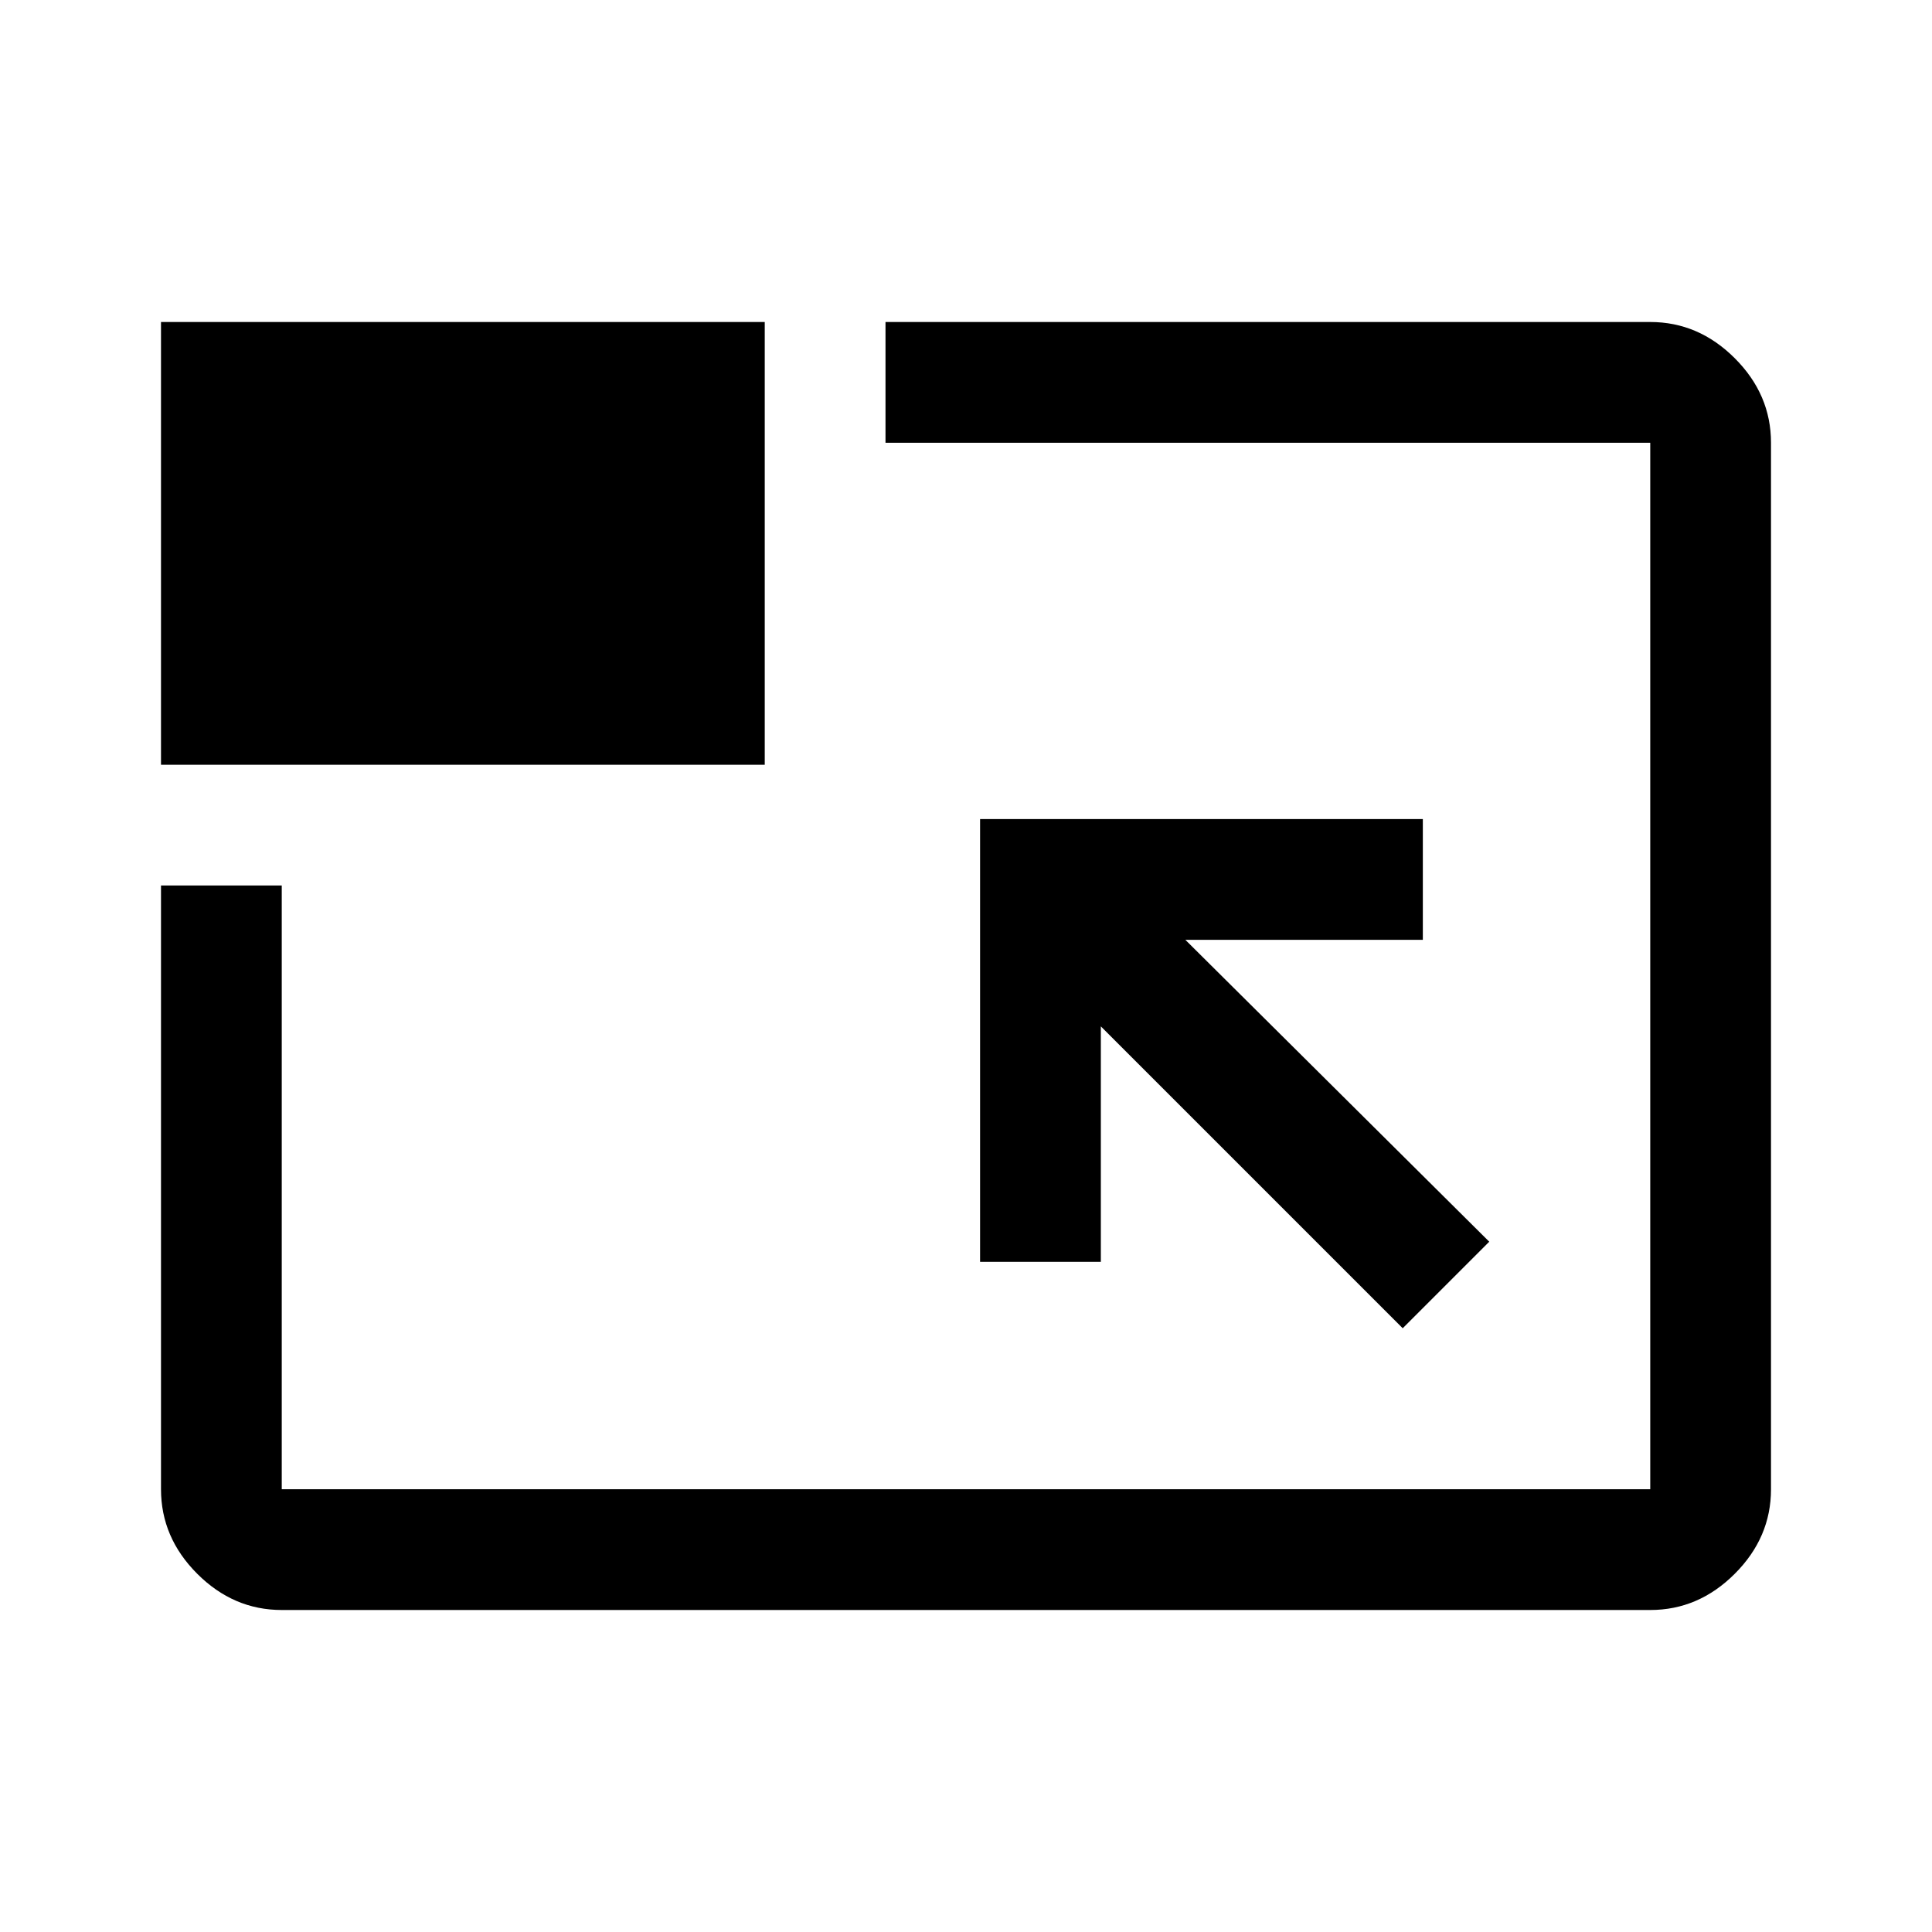
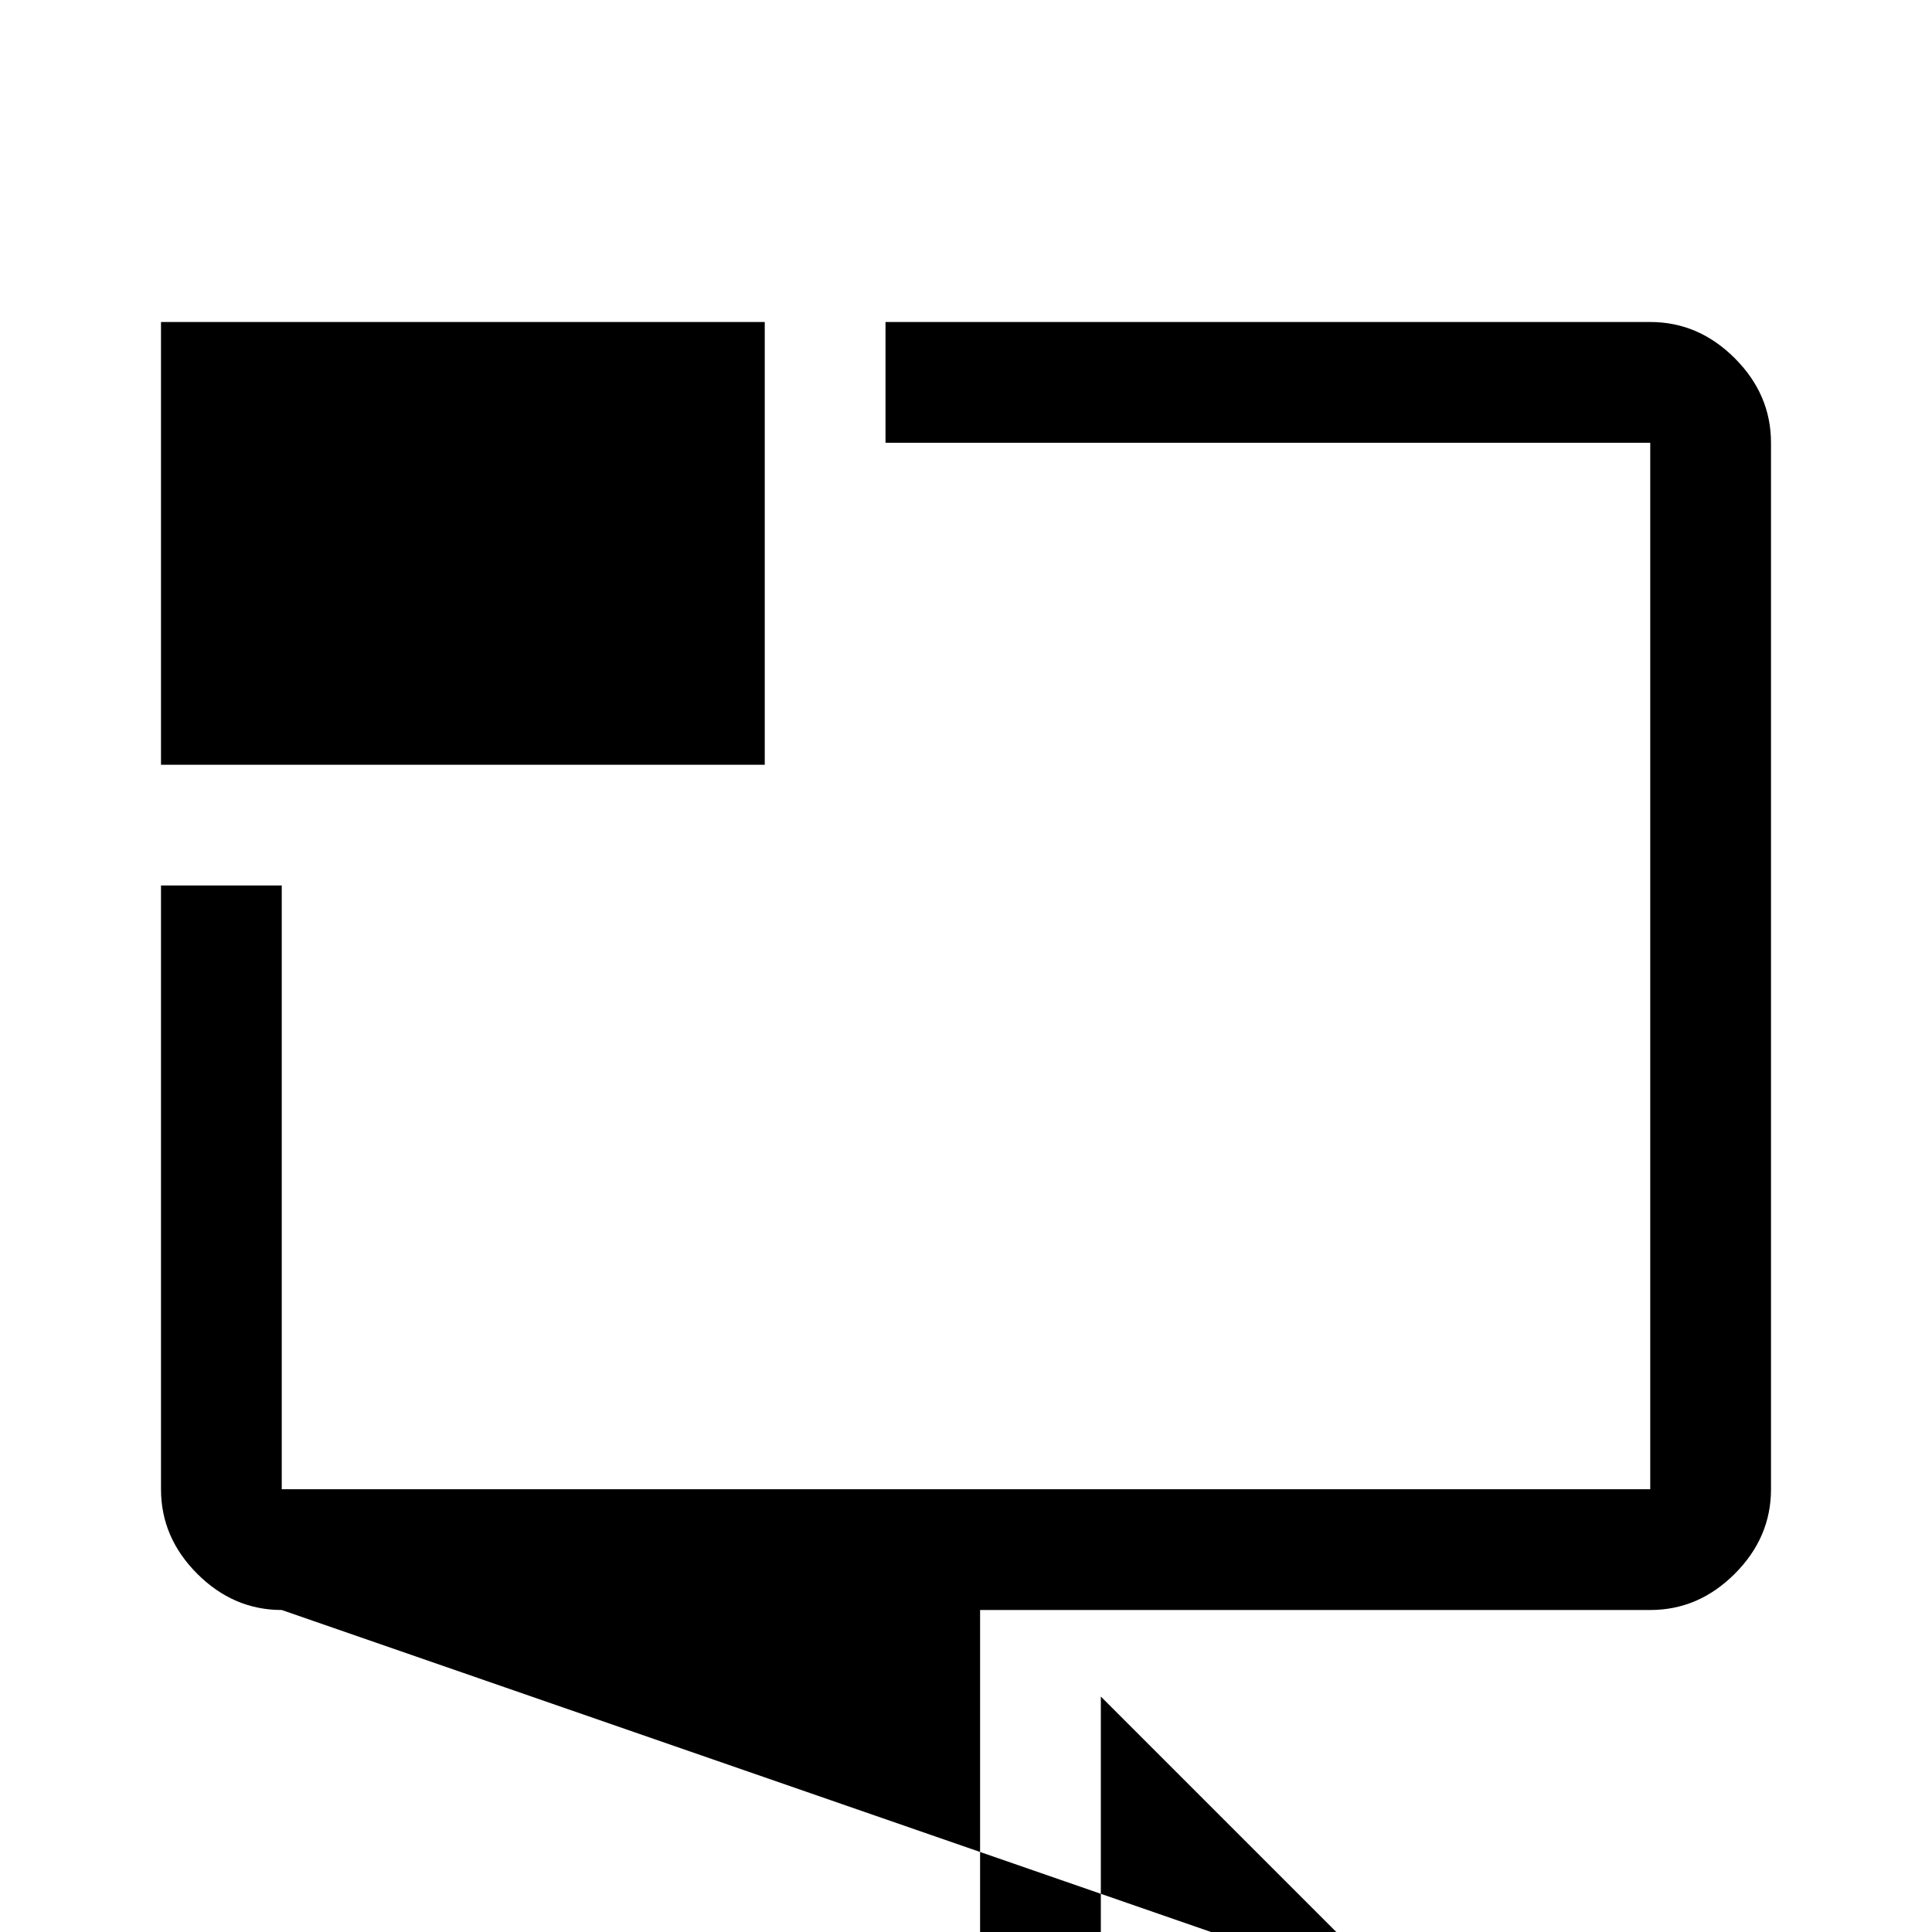
<svg xmlns="http://www.w3.org/2000/svg" width="48" height="48" viewBox="0 -960 960 960">
-   <path d="M140-160q-24 0-42-18t-18-42v-300h60v300h680v-520H440v-60h380q24 0 42 18t18 42v520q0 24-18 42t-42 18H140Zm557-140 43-43-151-150h118v-60H487v220h60v-117l150 150ZM80-580v-220h300v220H80Zm400 100Z" />
+   <path d="M140-160q-24 0-42-18t-18-42v-300h60v300h680v-520H440v-60h380q24 0 42 18t18 42v520q0 24-18 42t-42 18H140Zh118v-60H487v220h60v-117l150 150ZM80-580v-220h300v220H80Zm400 100Z" />
</svg>